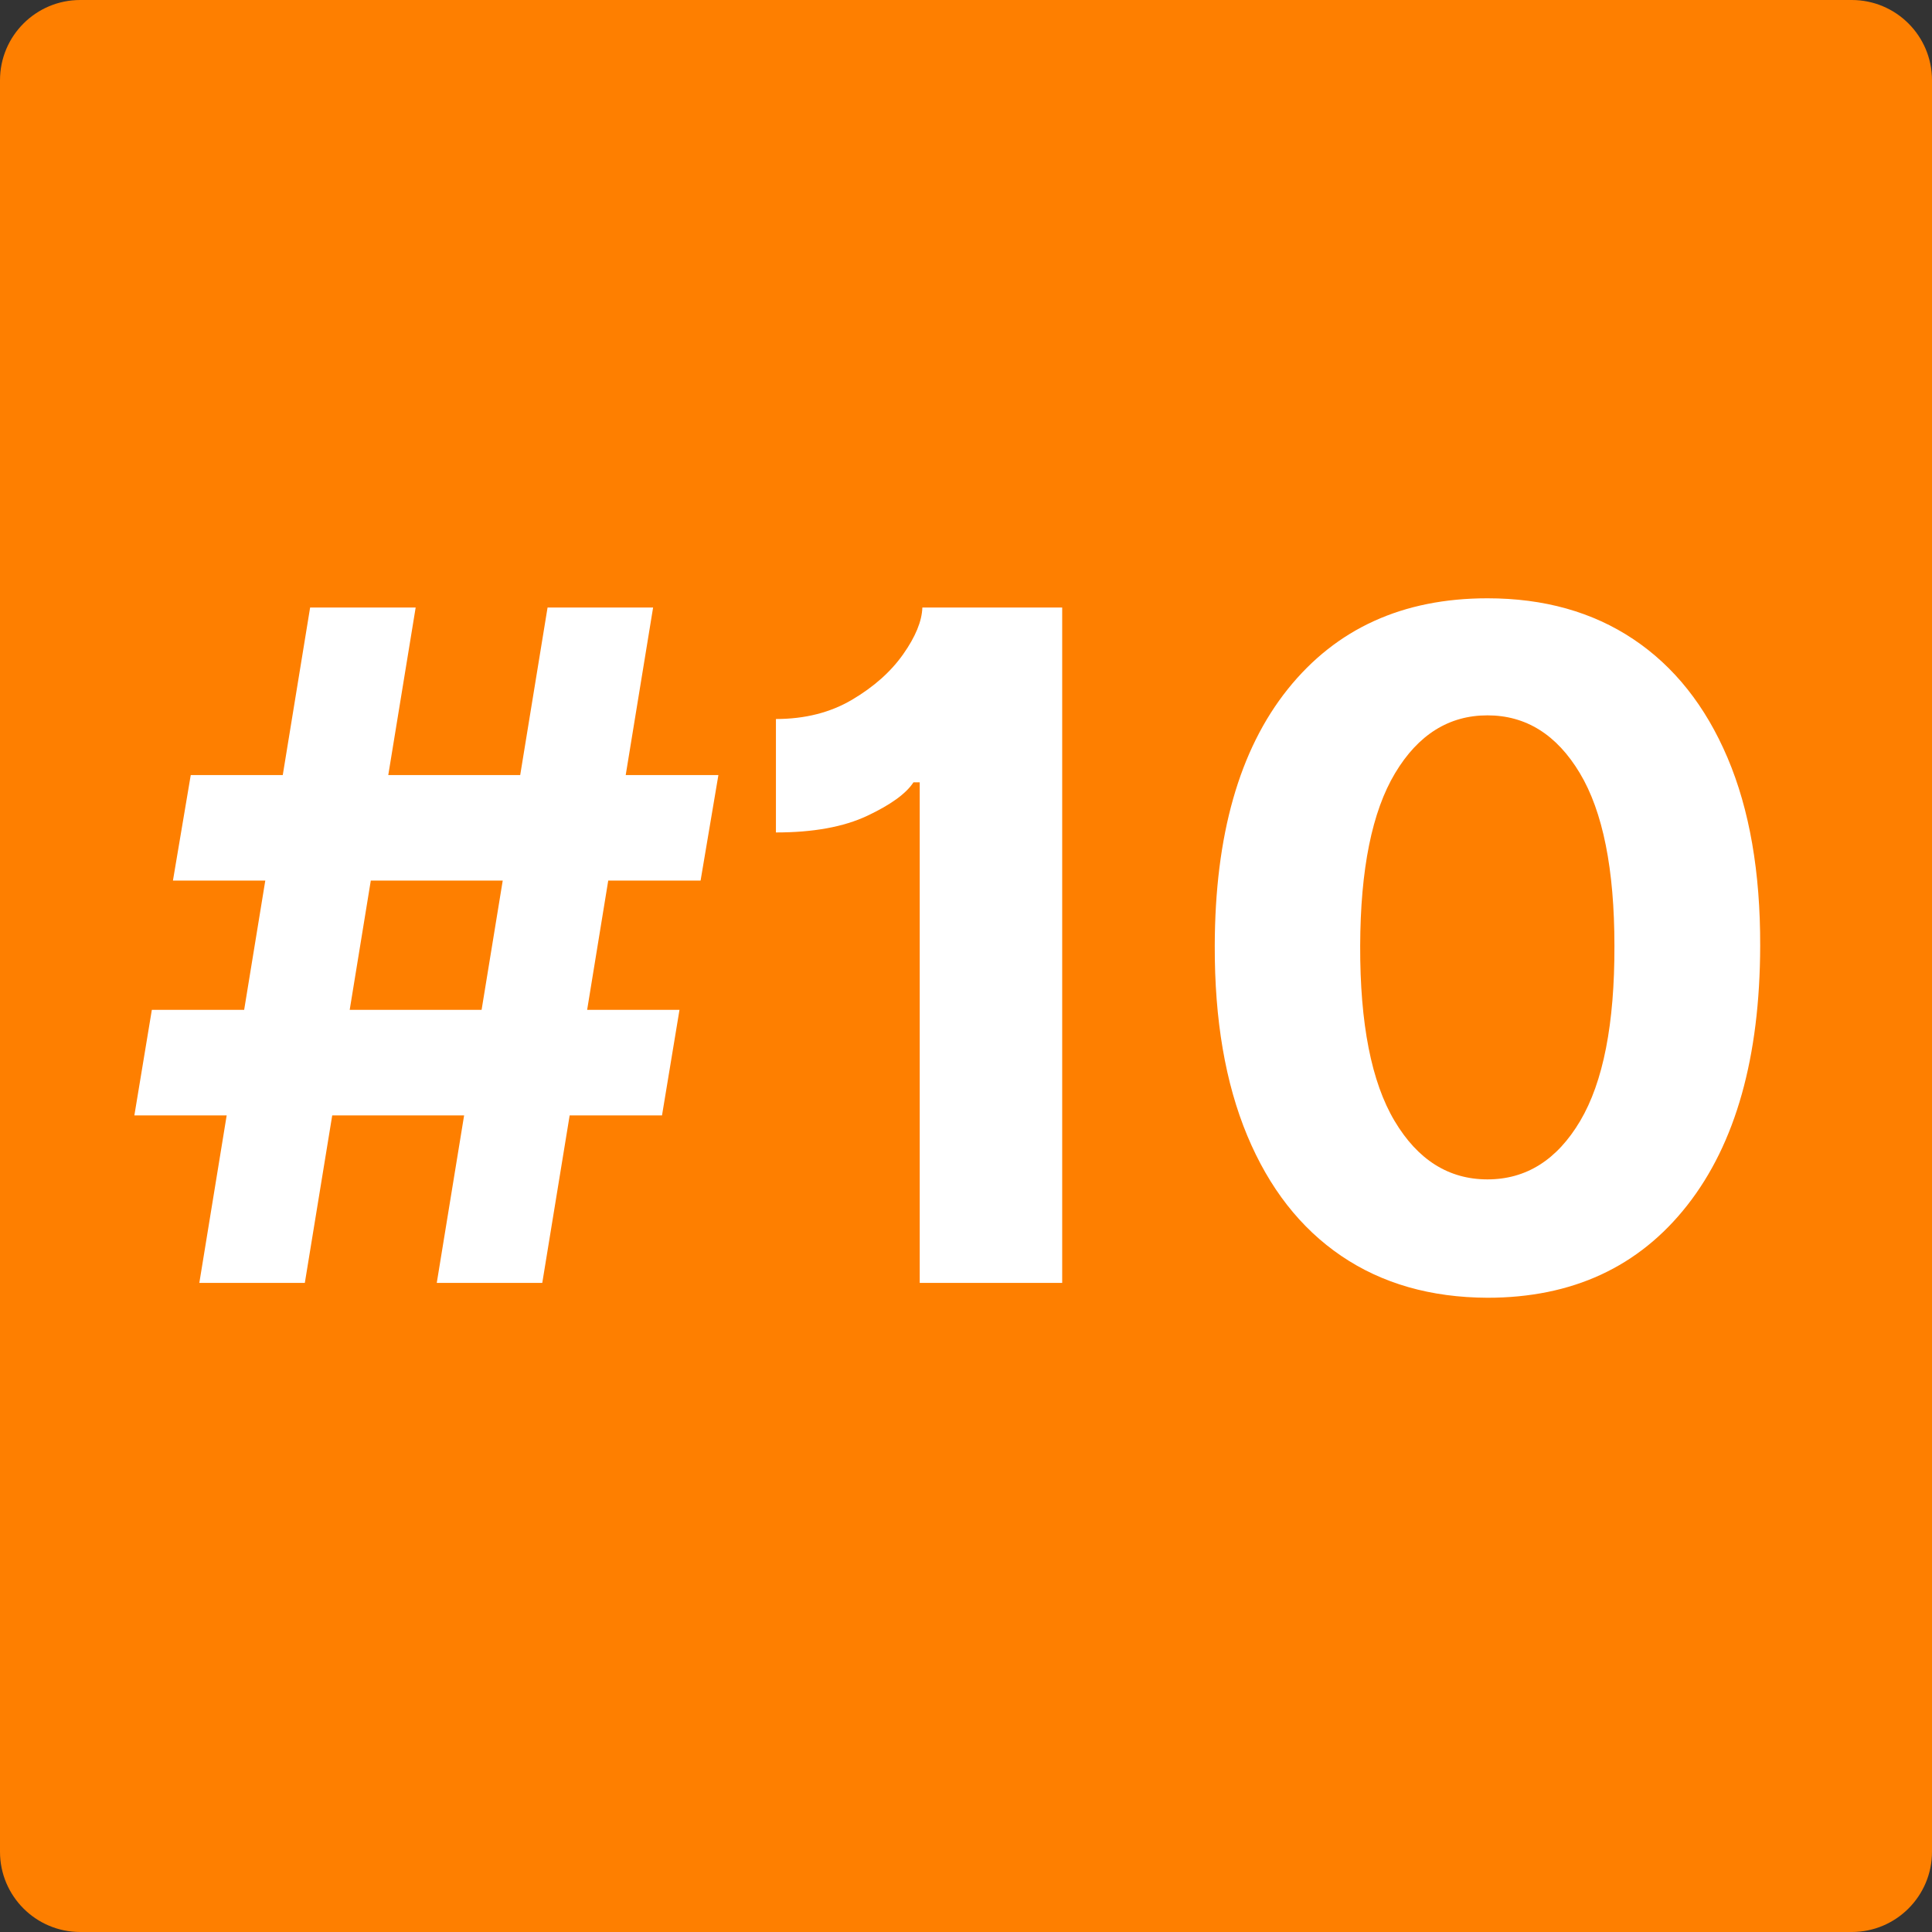
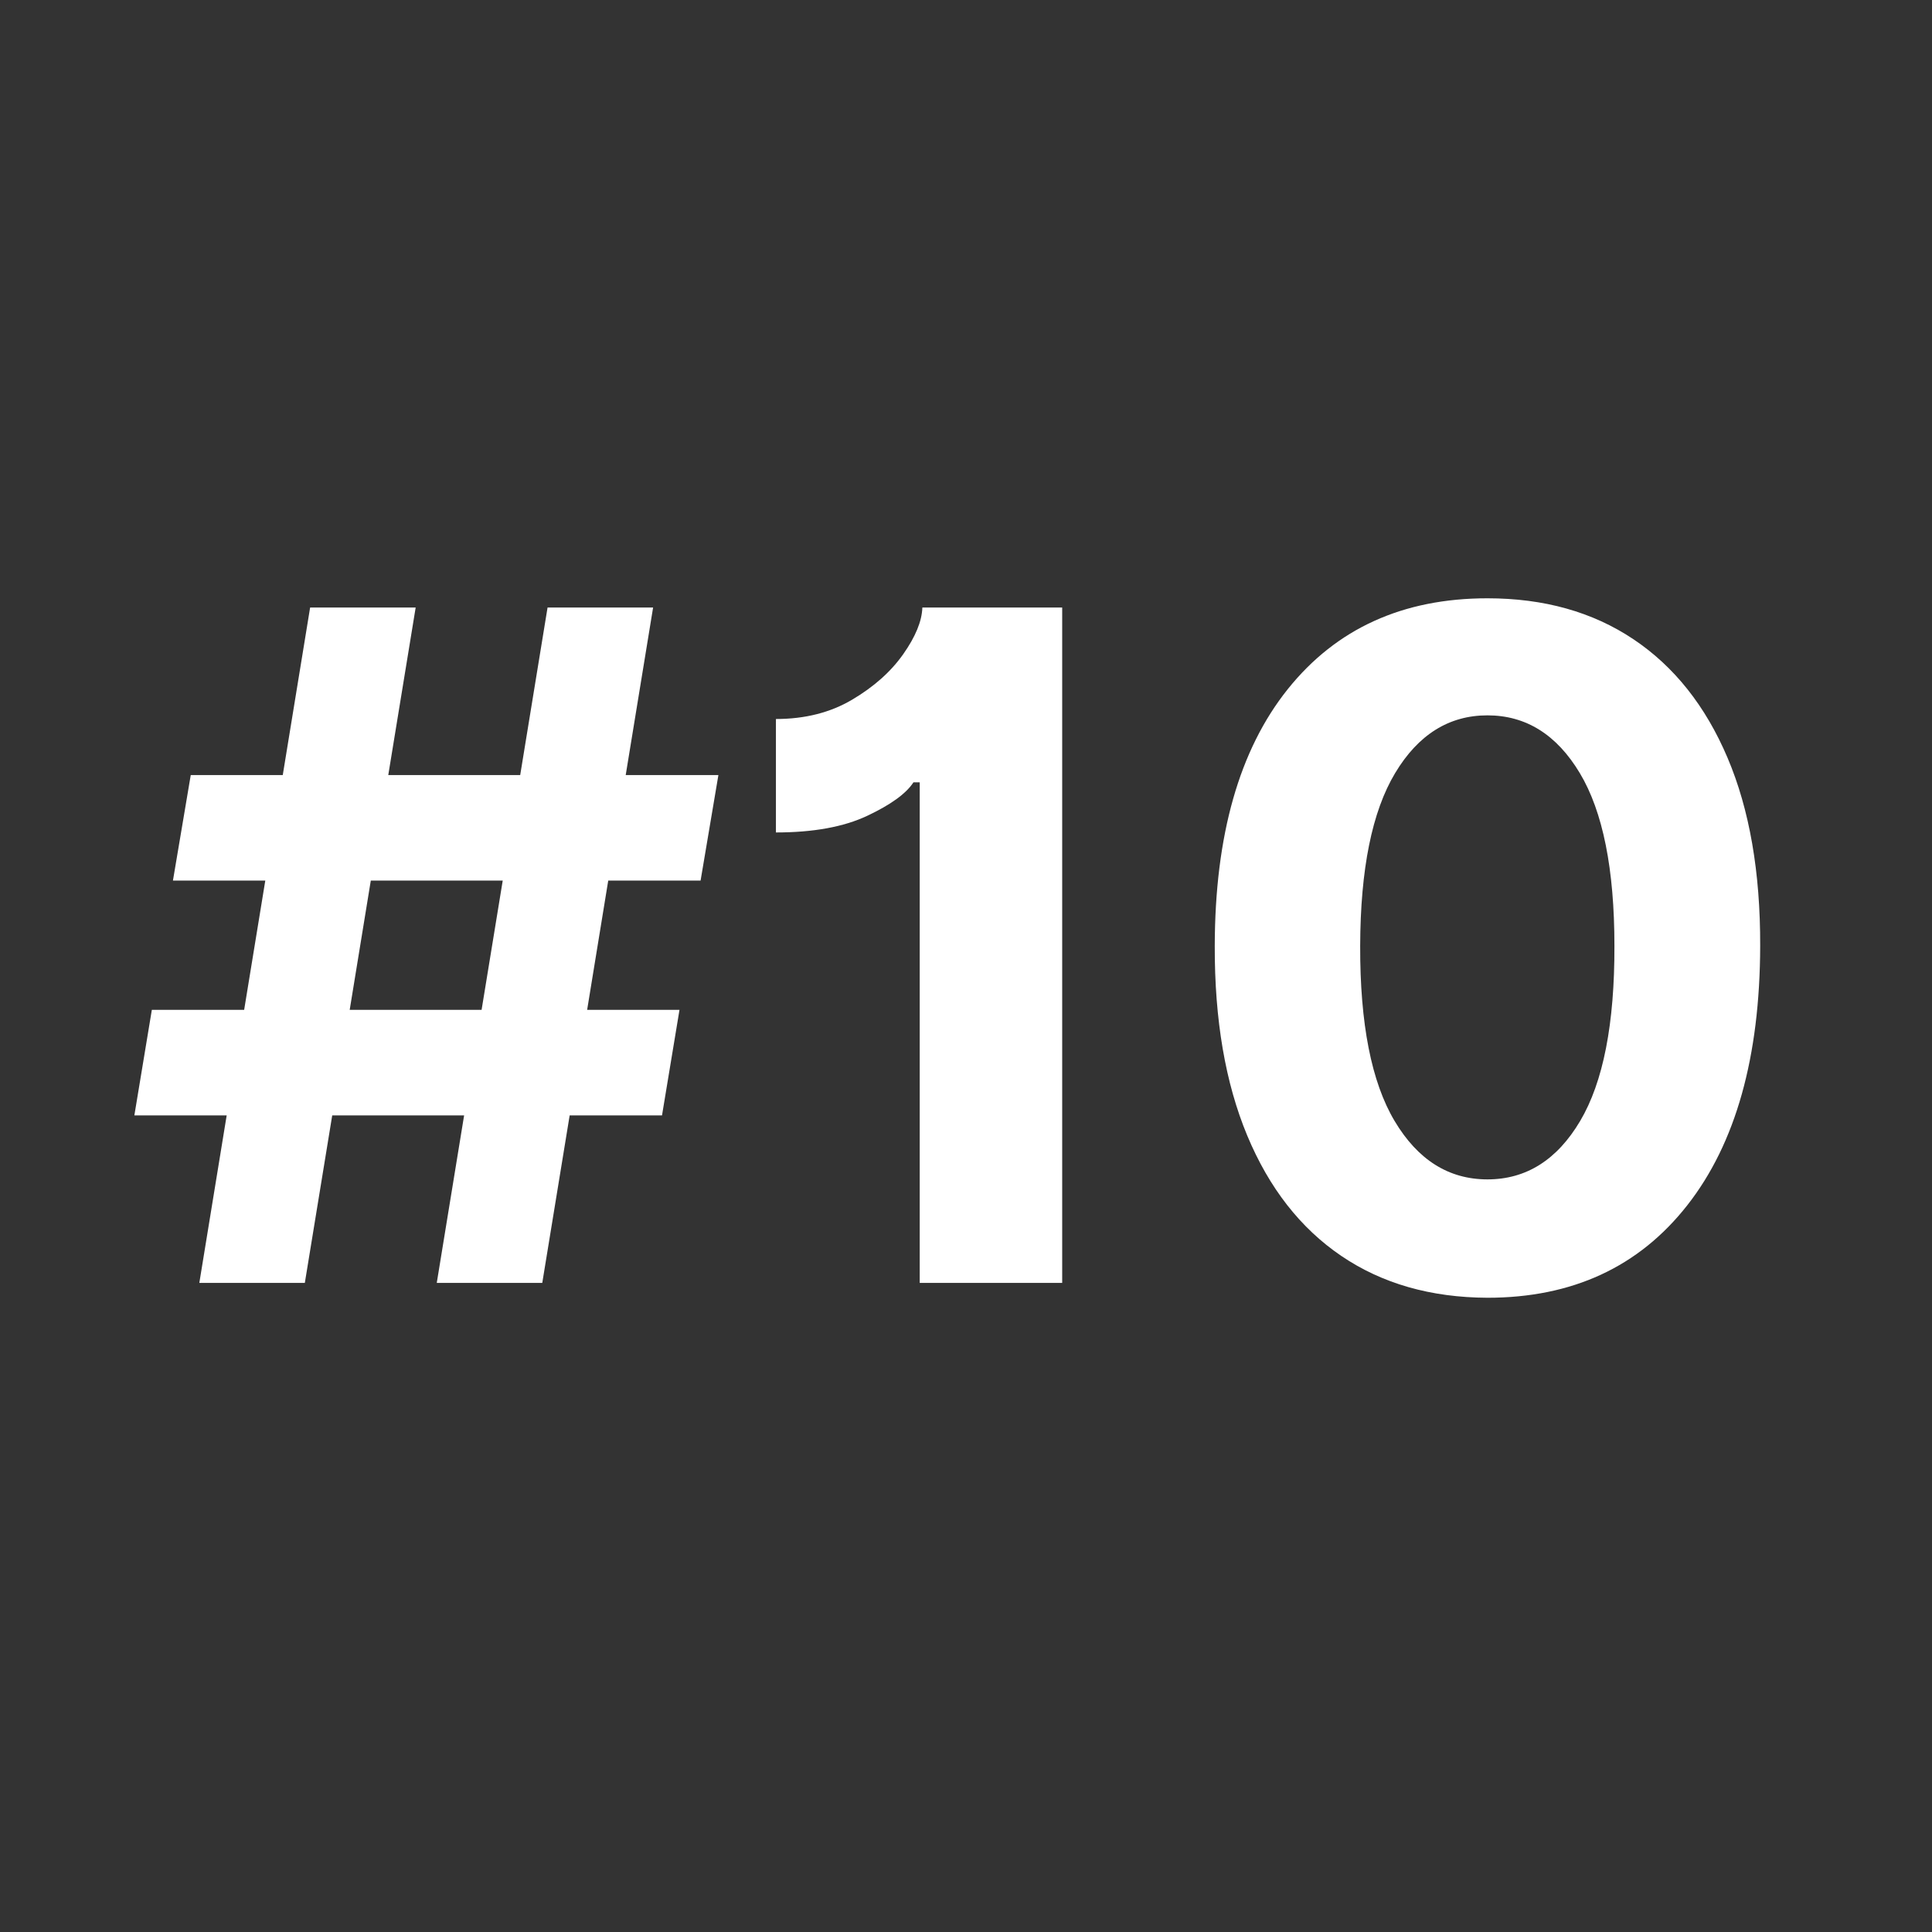
<svg xmlns="http://www.w3.org/2000/svg" width="1080" zoomAndPan="magnify" viewBox="0 0 810 810" height="1080" preserveAspectRatio="xMidYMid meet" version="1.0">
  <rect x="0" y="0" width="810" height="810" fill="#333333" stroke="none" />
  <defs>
    <g />
    <clipPath id="c1e4fff3dc">
-       <path clip-rule="nonzero" d="M 33.645 0 L 776.355 0 C 794.938 0 810 15.062 810 33.645 L 810 776.355 C 810 794.938 794.938 810 776.355 810 L 33.645 810 C 15.062 810 0 794.938 0 776.355 L 0 33.645 C 0 15.062 15.062 0 33.645 0" />
-     </clipPath>
+       </clipPath>
  </defs>
  <g clip-path="url(#c1e4fff3dc)">
    <rect x="-81" width="972" fill="#fe7f00" y="-81" height="972" fill-opacity="1" />
  </g>
  <g fill="#ffffff" fill-opacity="1">
    <g transform="translate(52.317, 537.869)">
      <g>
        <path d="M 130.797 0 L 142.266 -70.234 L 86.969 -70.234 L 75.484 0 L 31.25 0 L 42.719 -70.234 L 4.016 -70.234 L 11.344 -114.484 L 50.047 -114.484 L 58.906 -168.672 L 20.188 -168.672 L 27.656 -212.922 L 66.234 -212.922 L 77.703 -283.156 L 121.953 -283.156 L 110.469 -212.922 L 165.781 -212.922 L 177.25 -283.156 L 221.5 -283.156 L 210.016 -212.922 L 248.875 -212.922 L 241.406 -168.672 L 202.688 -168.672 L 193.844 -114.484 L 232.562 -114.484 L 225.234 -70.234 L 186.516 -70.234 L 175.031 0 Z M 94.297 -114.484 L 149.594 -114.484 L 158.453 -168.672 L 103.141 -168.672 Z M 94.297 -114.484" />
      </g>
    </g>
  </g>
  <g fill="#ffffff" fill-opacity="1">
    <g transform="translate(305.125, 537.869)">
      <g>
        <path d="M 140.203 -283.156 L 140.203 0 L 80.469 0 L 80.469 -209.875 L 77.844 -209.875 C 74.801 -205.176 68.348 -200.5 58.484 -195.844 C 48.617 -191.188 35.852 -188.859 20.188 -188.859 L 20.188 -236.422 C 32.352 -236.422 43 -239.117 52.125 -244.516 C 61.25 -249.91 68.391 -256.27 73.547 -263.594 C 78.711 -270.926 81.391 -277.445 81.578 -283.156 Z M 140.203 -283.156" />
      </g>
    </g>
  </g>
  <g fill="#ffffff" fill-opacity="1">
    <g transform="translate(489.652, 537.869)">
      <g>
        <path d="M 133.969 6.219 C 110.188 6.125 89.75 0.27 72.656 -11.344 C 55.562 -22.957 42.426 -39.773 33.25 -61.797 C 24.082 -83.828 19.547 -110.328 19.641 -141.297 C 19.723 -187.66 29.926 -223.539 50.25 -248.938 C 70.582 -274.332 98.488 -287.031 133.969 -287.031 C 157.664 -287.031 178.062 -281.312 195.156 -269.875 C 212.25 -258.445 225.406 -241.879 234.625 -220.172 C 243.844 -198.473 248.406 -172.18 248.312 -141.297 C 248.219 -94.66 238.031 -58.414 217.75 -32.562 C 197.477 -6.707 169.551 6.219 133.969 6.219 Z M 133.969 -43.406 C 150.195 -43.406 163.148 -51.562 172.828 -67.875 C 182.504 -84.195 187.297 -108.672 187.203 -141.297 C 187.203 -173.473 182.363 -197.625 172.688 -213.75 C 163.008 -229.883 150.102 -237.953 133.969 -237.953 C 117.844 -237.953 104.941 -229.883 95.266 -213.75 C 85.586 -197.625 80.703 -173.473 80.609 -141.297 C 80.516 -108.672 85.328 -84.195 95.047 -67.875 C 104.773 -51.562 117.75 -43.406 133.969 -43.406 Z M 133.969 -43.406" />
      </g>
    </g>
  </g>
</svg>